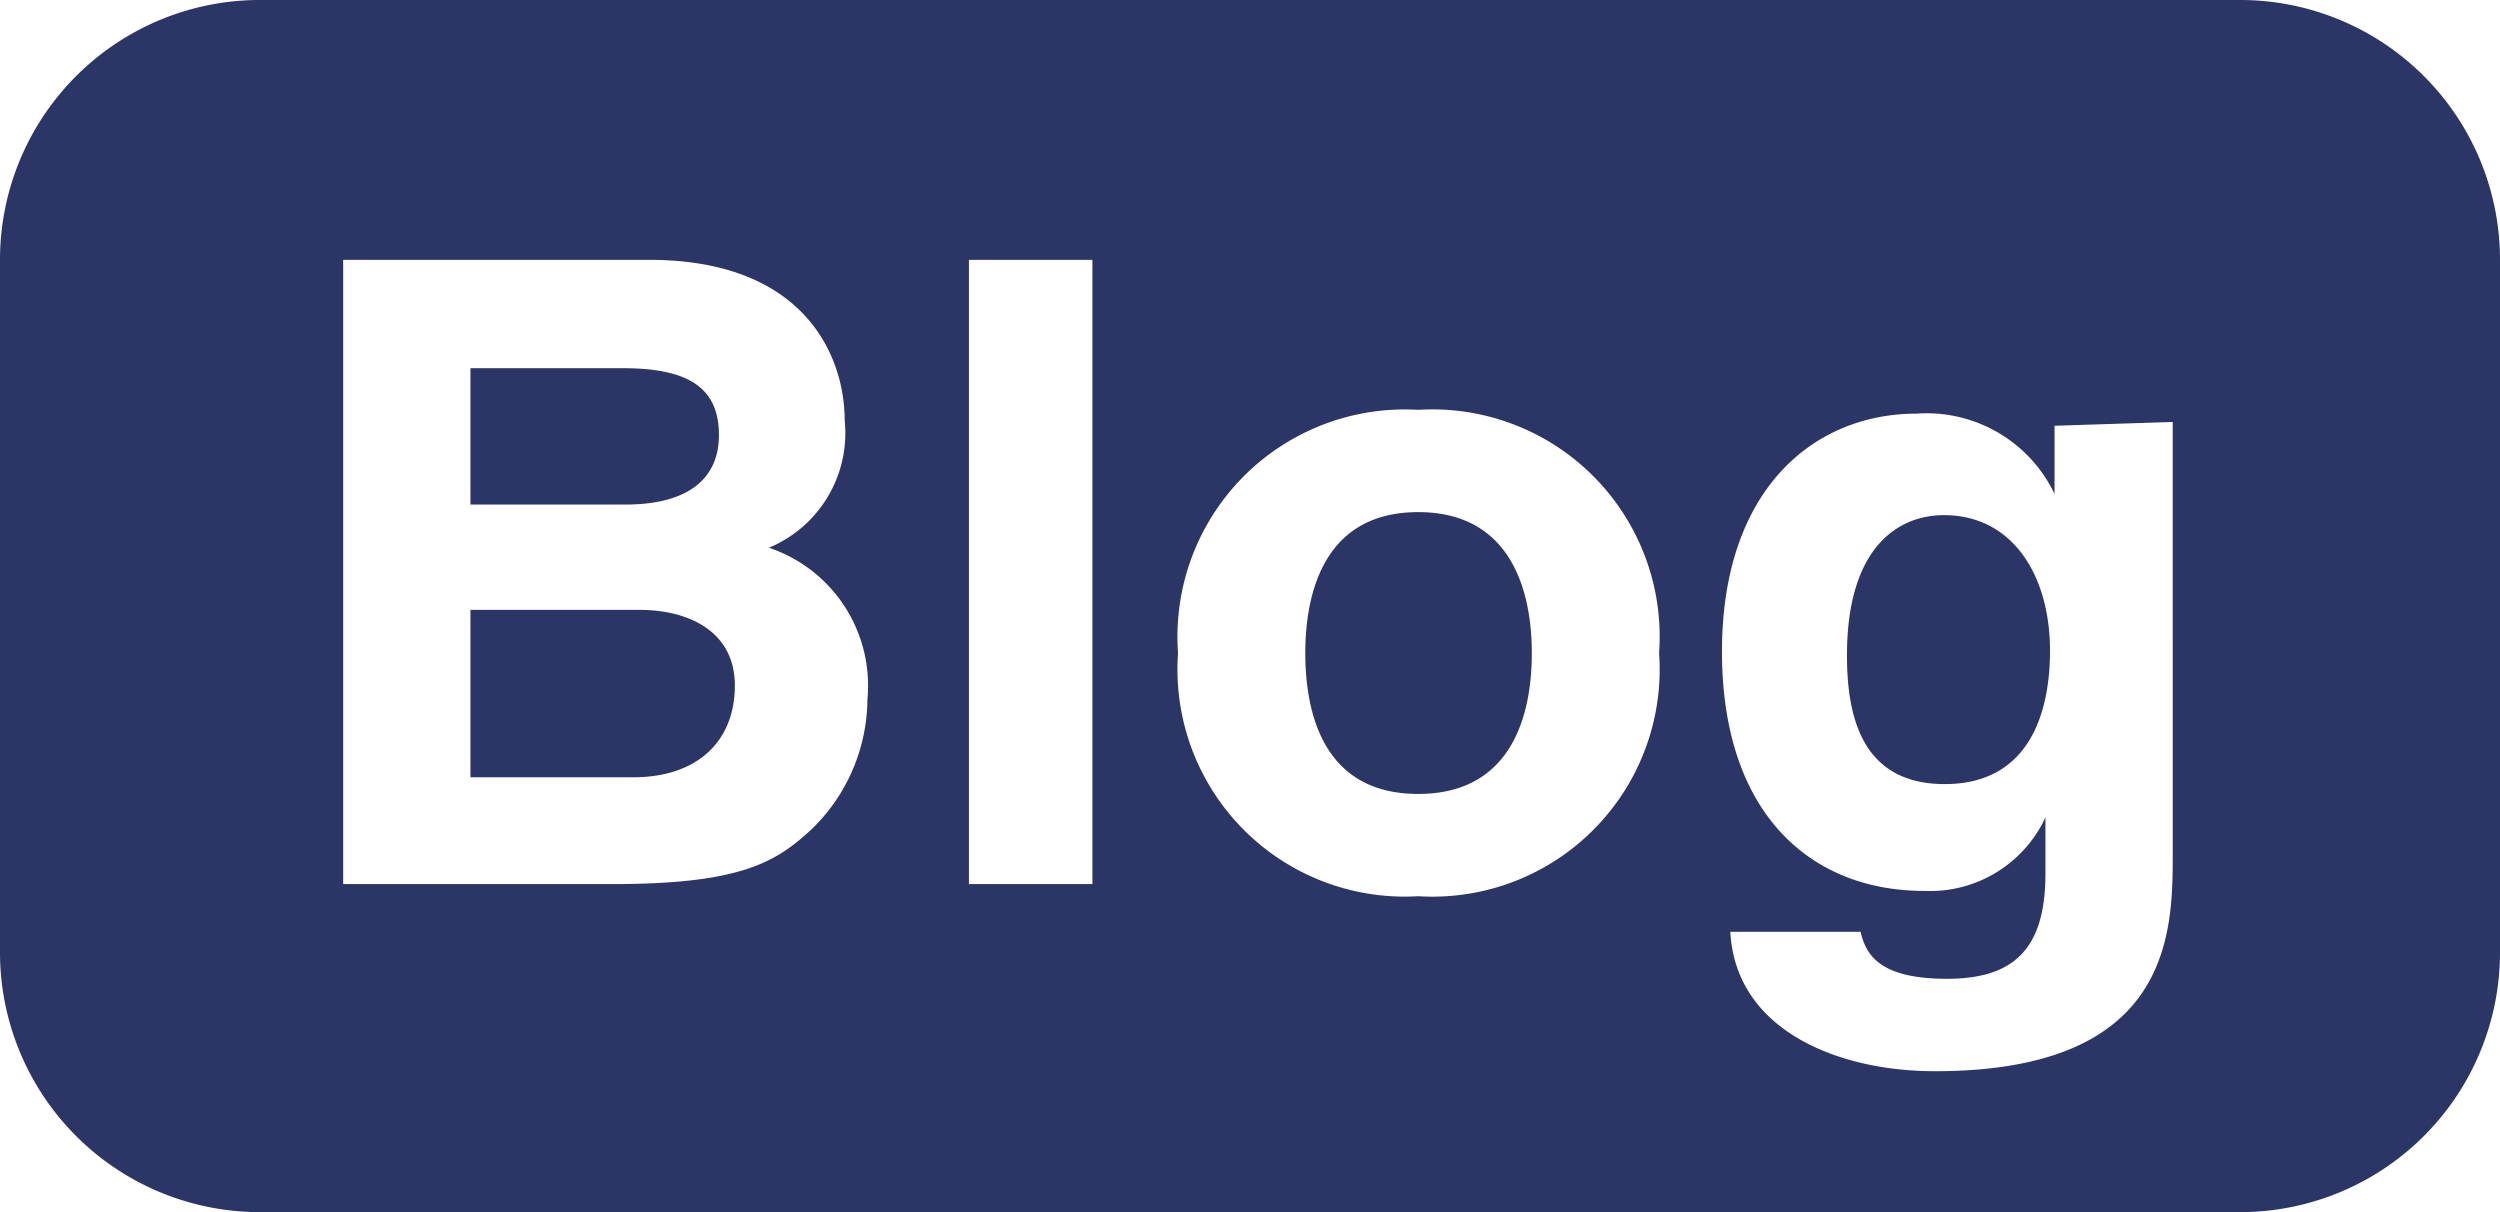
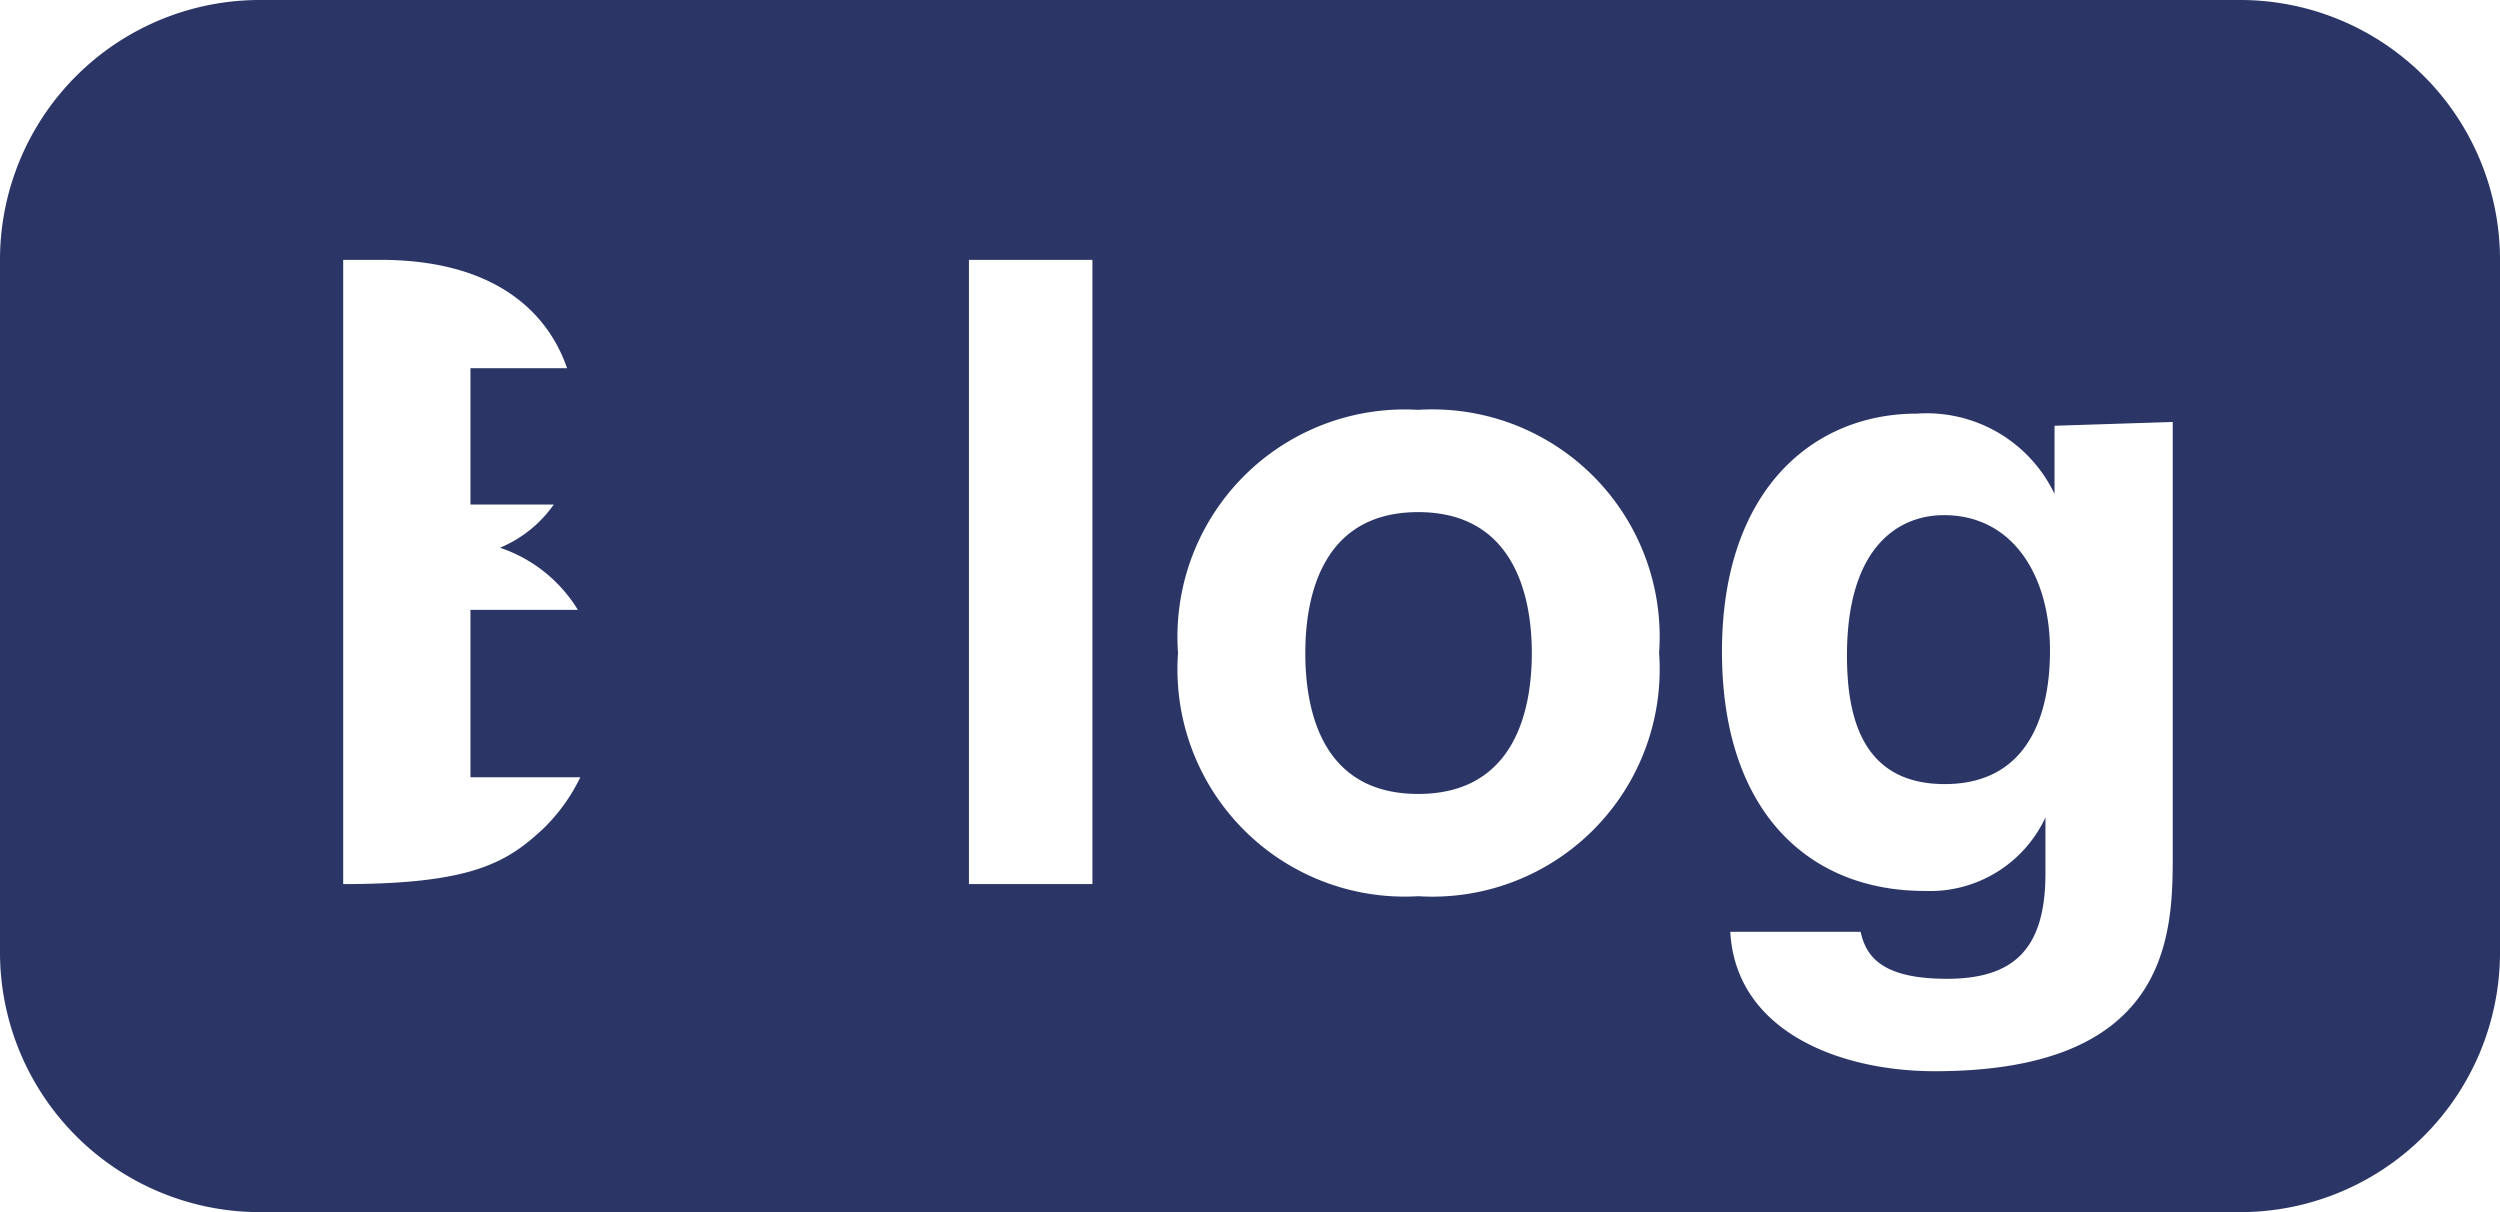
<svg xmlns="http://www.w3.org/2000/svg" width="33" height="16" viewBox="0 0 33 16">
  <defs>
    <style>
      .a {
        fill: #2b3667;
      }
    </style>
  </defs>
  <title>icon-blog</title>
-   <path class="a" d="M33,12.6A3.43,3.43,0,0,1,29.55,16H3.45A3.43,3.43,0,0,1,0,12.6V3.4A3.43,3.43,0,0,1,3.45,0h26.1A3.43,3.43,0,0,1,33,3.4ZM4.53,11.67H8.08c1.71,0,2.17-.29,2.65-.74a2.41,2.41,0,0,0,.72-1.7,1.92,1.92,0,0,0-1.3-2,1.64,1.64,0,0,0,1-1.68c0-.85-.53-2.12-2.58-2.12H4.53ZM6.21,4.86h2c.79,0,1.28.2,1.28.88s-.55.92-1.23.92H6.21Zm0,3.19H8.44c.63,0,1.26.27,1.26,1s-.49,1.21-1.34,1.21H6.21Zm8.21-4.62H12.79v8.24h1.63ZM21.9,8.62a3,3,0,0,0-3.18-3.21,3,3,0,0,0-3.17,3.21,3,3,0,0,0,3.17,3.21A3,3,0,0,0,21.9,8.62Zm-1.68,0c0,.78-.24,1.86-1.5,1.86S17.23,9.4,17.23,8.62s.24-1.86,1.49-1.86S20.22,7.84,20.22,8.62Zm6.9-3v.9h0a1.87,1.87,0,0,0-1.82-1.06c-1.36,0-2.57,1-2.57,3.14s1.17,3.16,2.67,3.16A1.68,1.68,0,0,0,27,10.79l0,0v.74c0,1-.42,1.39-1.3,1.39s-1.07-.31-1.14-.62H22.84c.07,1.3,1.42,1.84,2.7,1.84,3.06,0,3.14-1.75,3.14-2.81V5.57ZM24.38,8.65c0-1.42.67-1.85,1.28-1.85.91,0,1.4.8,1.4,1.79,0,.83-.28,1.76-1.39,1.76S24.38,9.43,24.38,8.65Z" />
+   <path class="a" d="M33,12.6A3.43,3.43,0,0,1,29.55,16H3.45A3.43,3.43,0,0,1,0,12.6V3.4A3.43,3.43,0,0,1,3.45,0h26.1A3.43,3.43,0,0,1,33,3.4ZM4.53,11.67c1.71,0,2.17-.29,2.65-.74a2.41,2.41,0,0,0,.72-1.7,1.92,1.92,0,0,0-1.3-2,1.64,1.64,0,0,0,1-1.68c0-.85-.53-2.12-2.58-2.12H4.53ZM6.21,4.86h2c.79,0,1.28.2,1.28.88s-.55.92-1.23.92H6.21Zm0,3.19H8.44c.63,0,1.26.27,1.26,1s-.49,1.21-1.34,1.21H6.21Zm8.21-4.62H12.79v8.24h1.63ZM21.9,8.62a3,3,0,0,0-3.18-3.21,3,3,0,0,0-3.17,3.21,3,3,0,0,0,3.17,3.21A3,3,0,0,0,21.9,8.62Zm-1.68,0c0,.78-.24,1.86-1.5,1.86S17.23,9.4,17.23,8.62s.24-1.86,1.49-1.86S20.22,7.84,20.22,8.62Zm6.9-3v.9h0a1.87,1.87,0,0,0-1.82-1.06c-1.36,0-2.57,1-2.57,3.14s1.17,3.16,2.67,3.16A1.68,1.68,0,0,0,27,10.79l0,0v.74c0,1-.42,1.39-1.3,1.39s-1.07-.31-1.14-.62H22.84c.07,1.3,1.42,1.84,2.7,1.84,3.06,0,3.14-1.75,3.14-2.81V5.57ZM24.38,8.65c0-1.42.67-1.85,1.28-1.85.91,0,1.4.8,1.4,1.79,0,.83-.28,1.76-1.39,1.76S24.38,9.43,24.38,8.65Z" />
</svg>